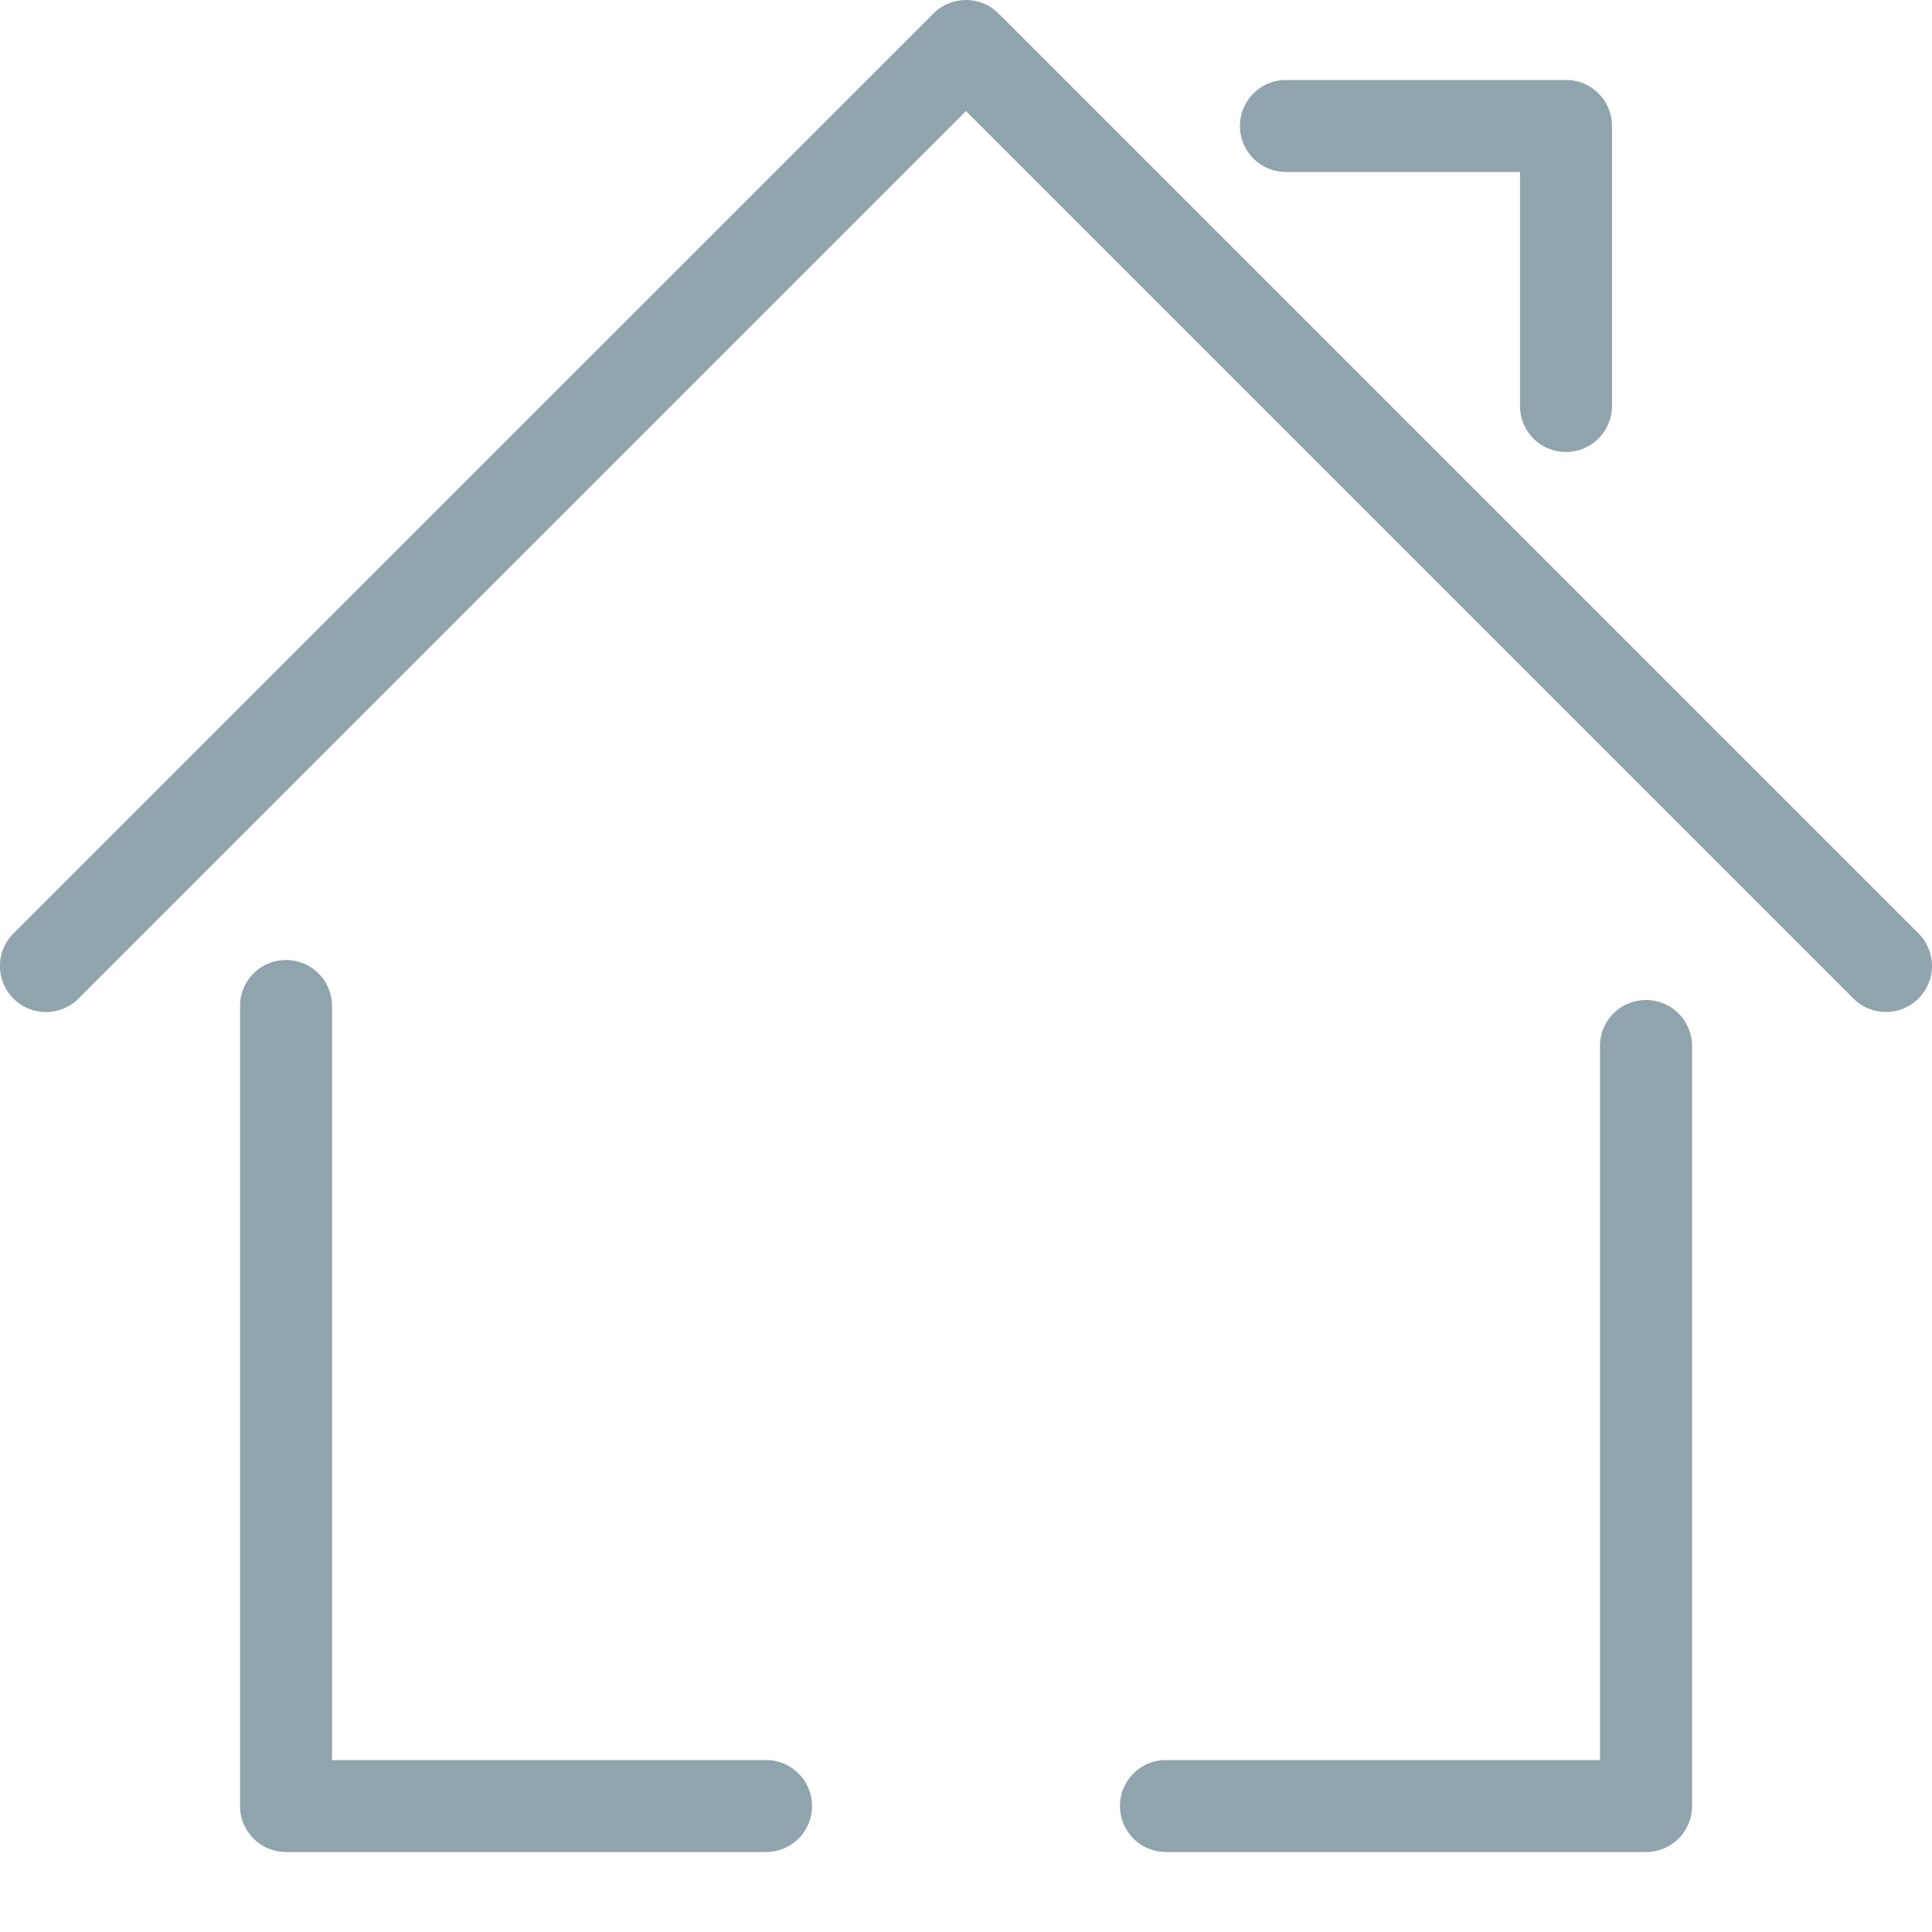
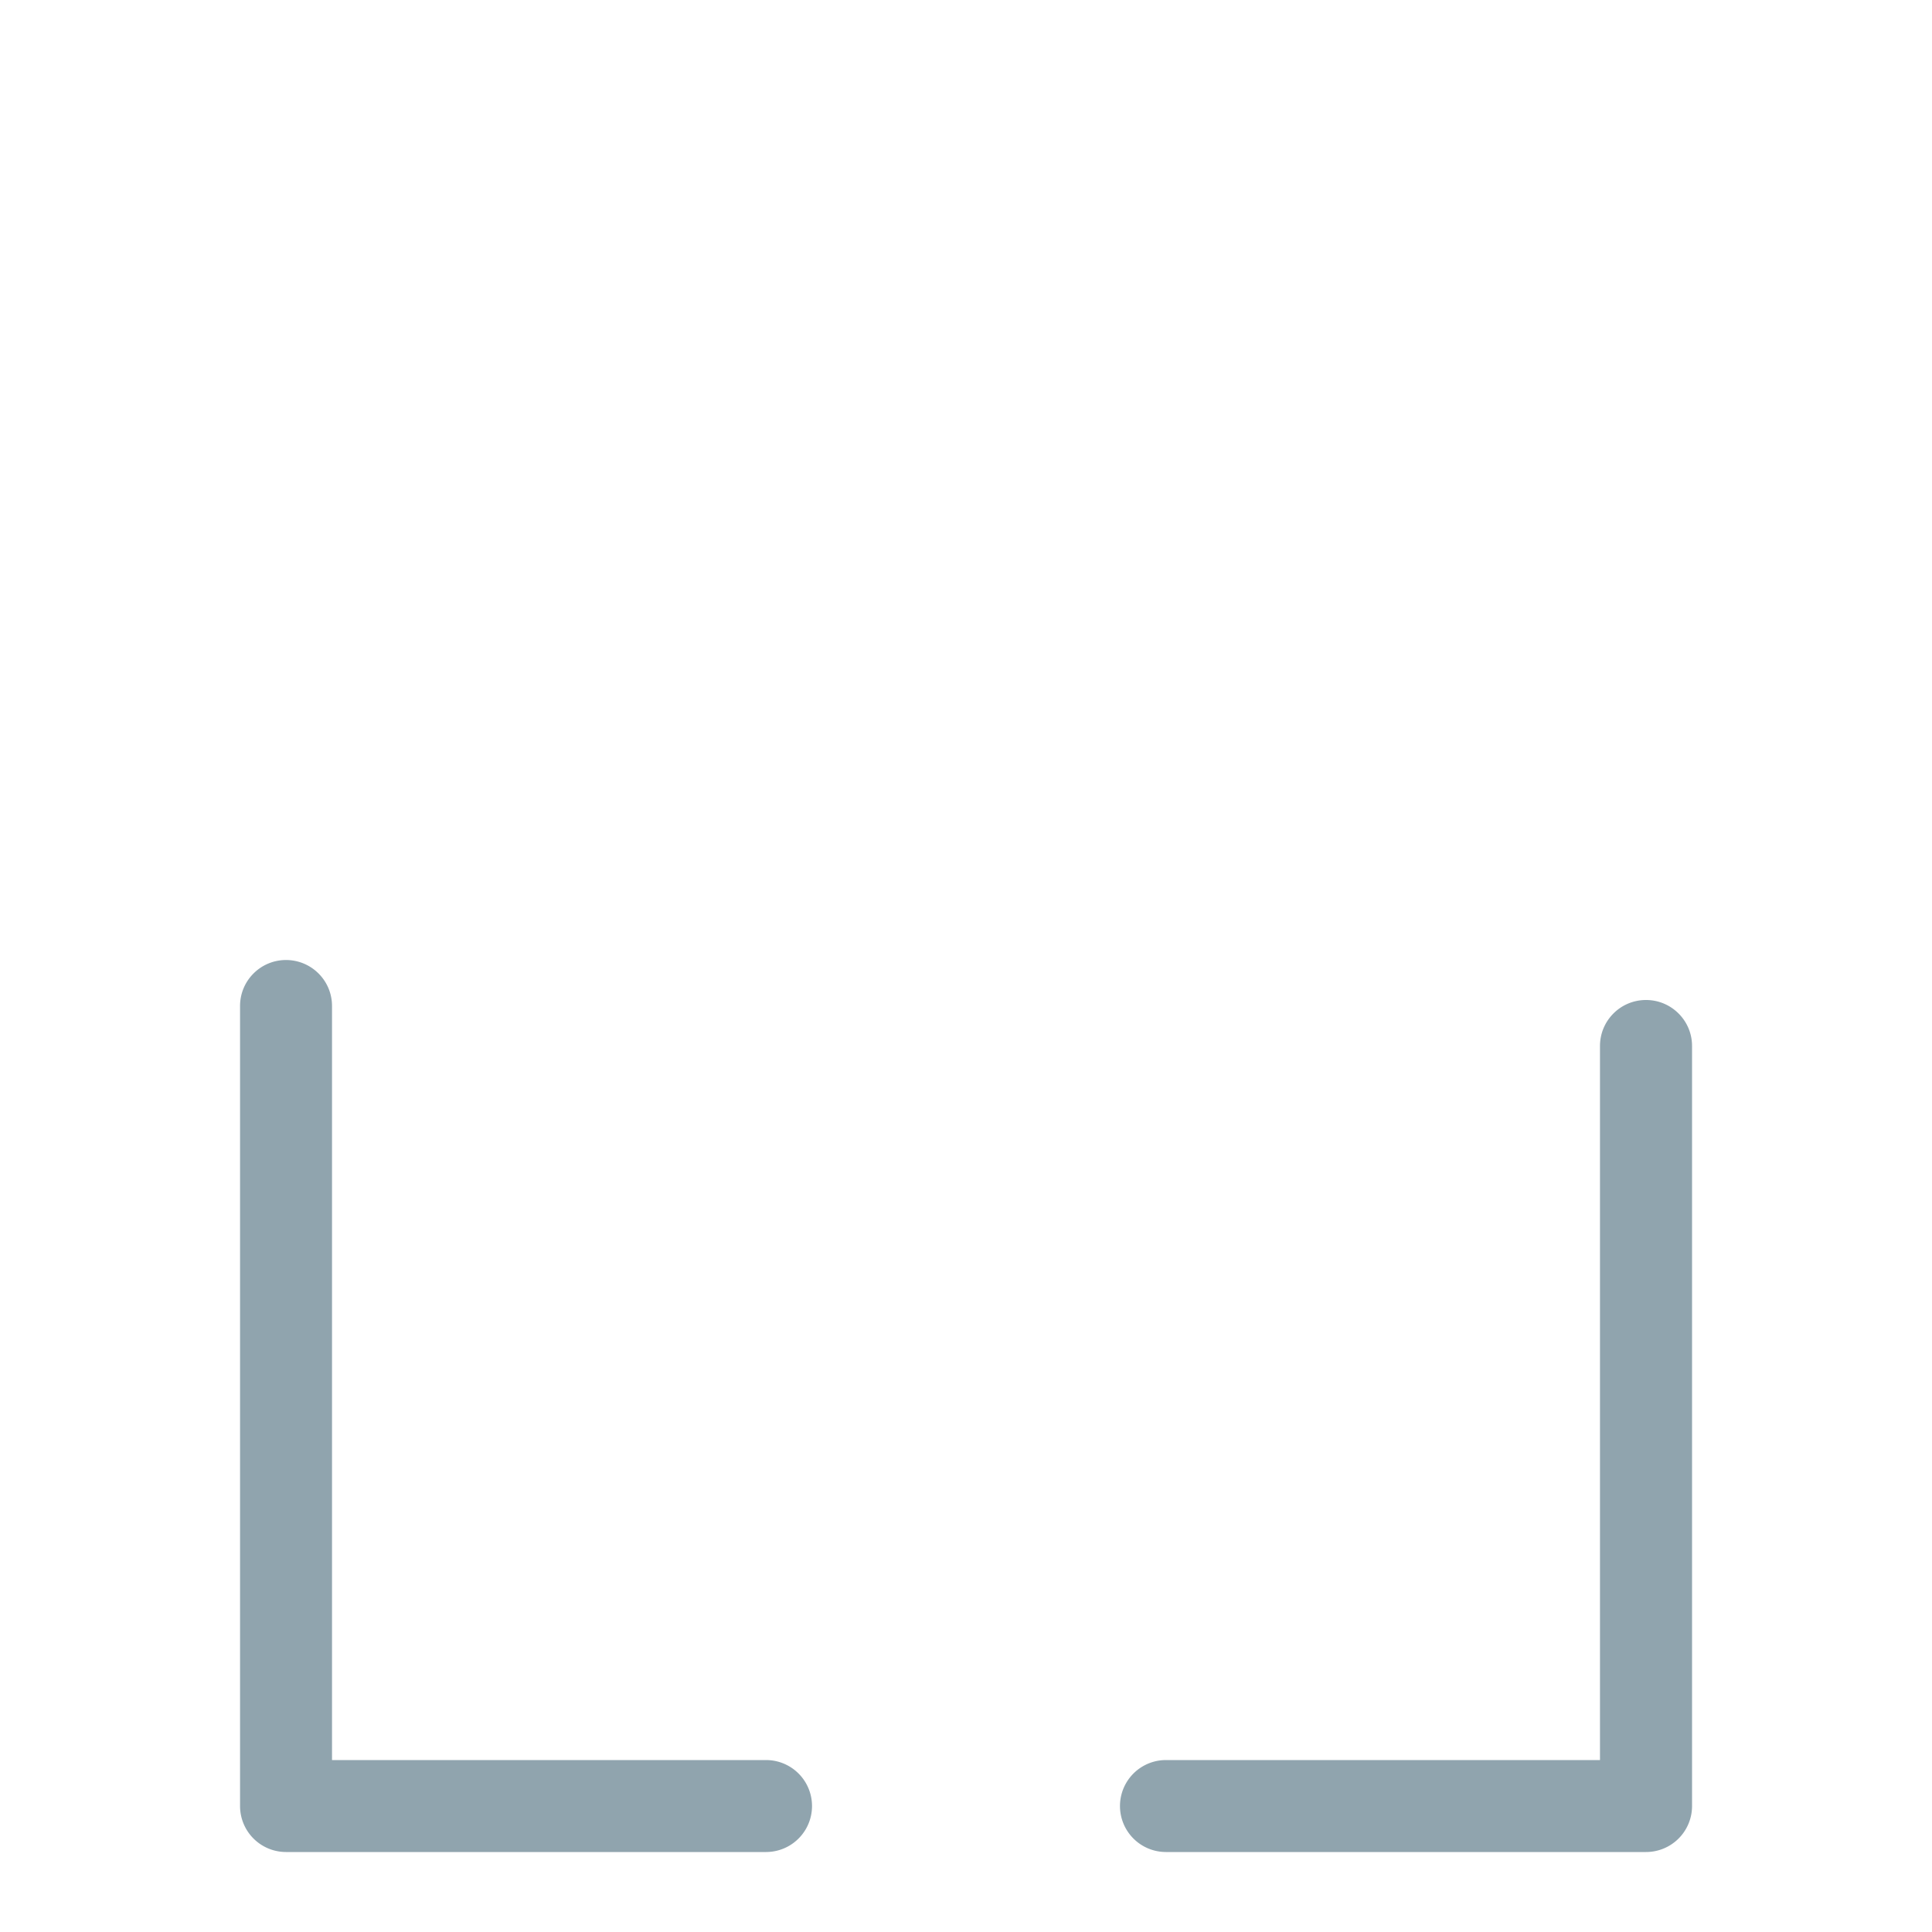
<svg xmlns="http://www.w3.org/2000/svg" width="20" height="20" fill="#90a4ae">
  <path fill-rule="evenodd" clip-rule="evenodd" d="M2.96 9.938c.264 0 .477.213.477.476v7.806H7.93a.476.476 0 0 1 0 .952H2.96a.476.476 0 0 1-.475-.476v-8.282c0-.263.213-.476.476-.476zm14.08.414c.262 0 .476.213.476.476v7.868a.476.476 0 0 1-.477.476H12.07a.476.476 0 1 1 0-.952h4.493v-7.392c0-.263.213-.476.476-.476z" fill="#90A4AE" />
-   <path fill-rule="evenodd" clip-rule="evenodd" d="M9.663.14a.476.476 0 0 1 .674 0l9.523 9.523a.476.476 0 1 1-.673.674L10 1.15.813 10.337a.476.476 0 1 1-.674-.674L9.663.14zM12.836 1.304c0-.263.214-.476.477-.476h2.898c.263 0 .476.213.476.476v2.899a.476.476 0 0 1-.952 0V1.78h-2.422a.476.476 0 0 1-.477-.477z" fill="#90A4AE" />
</svg>